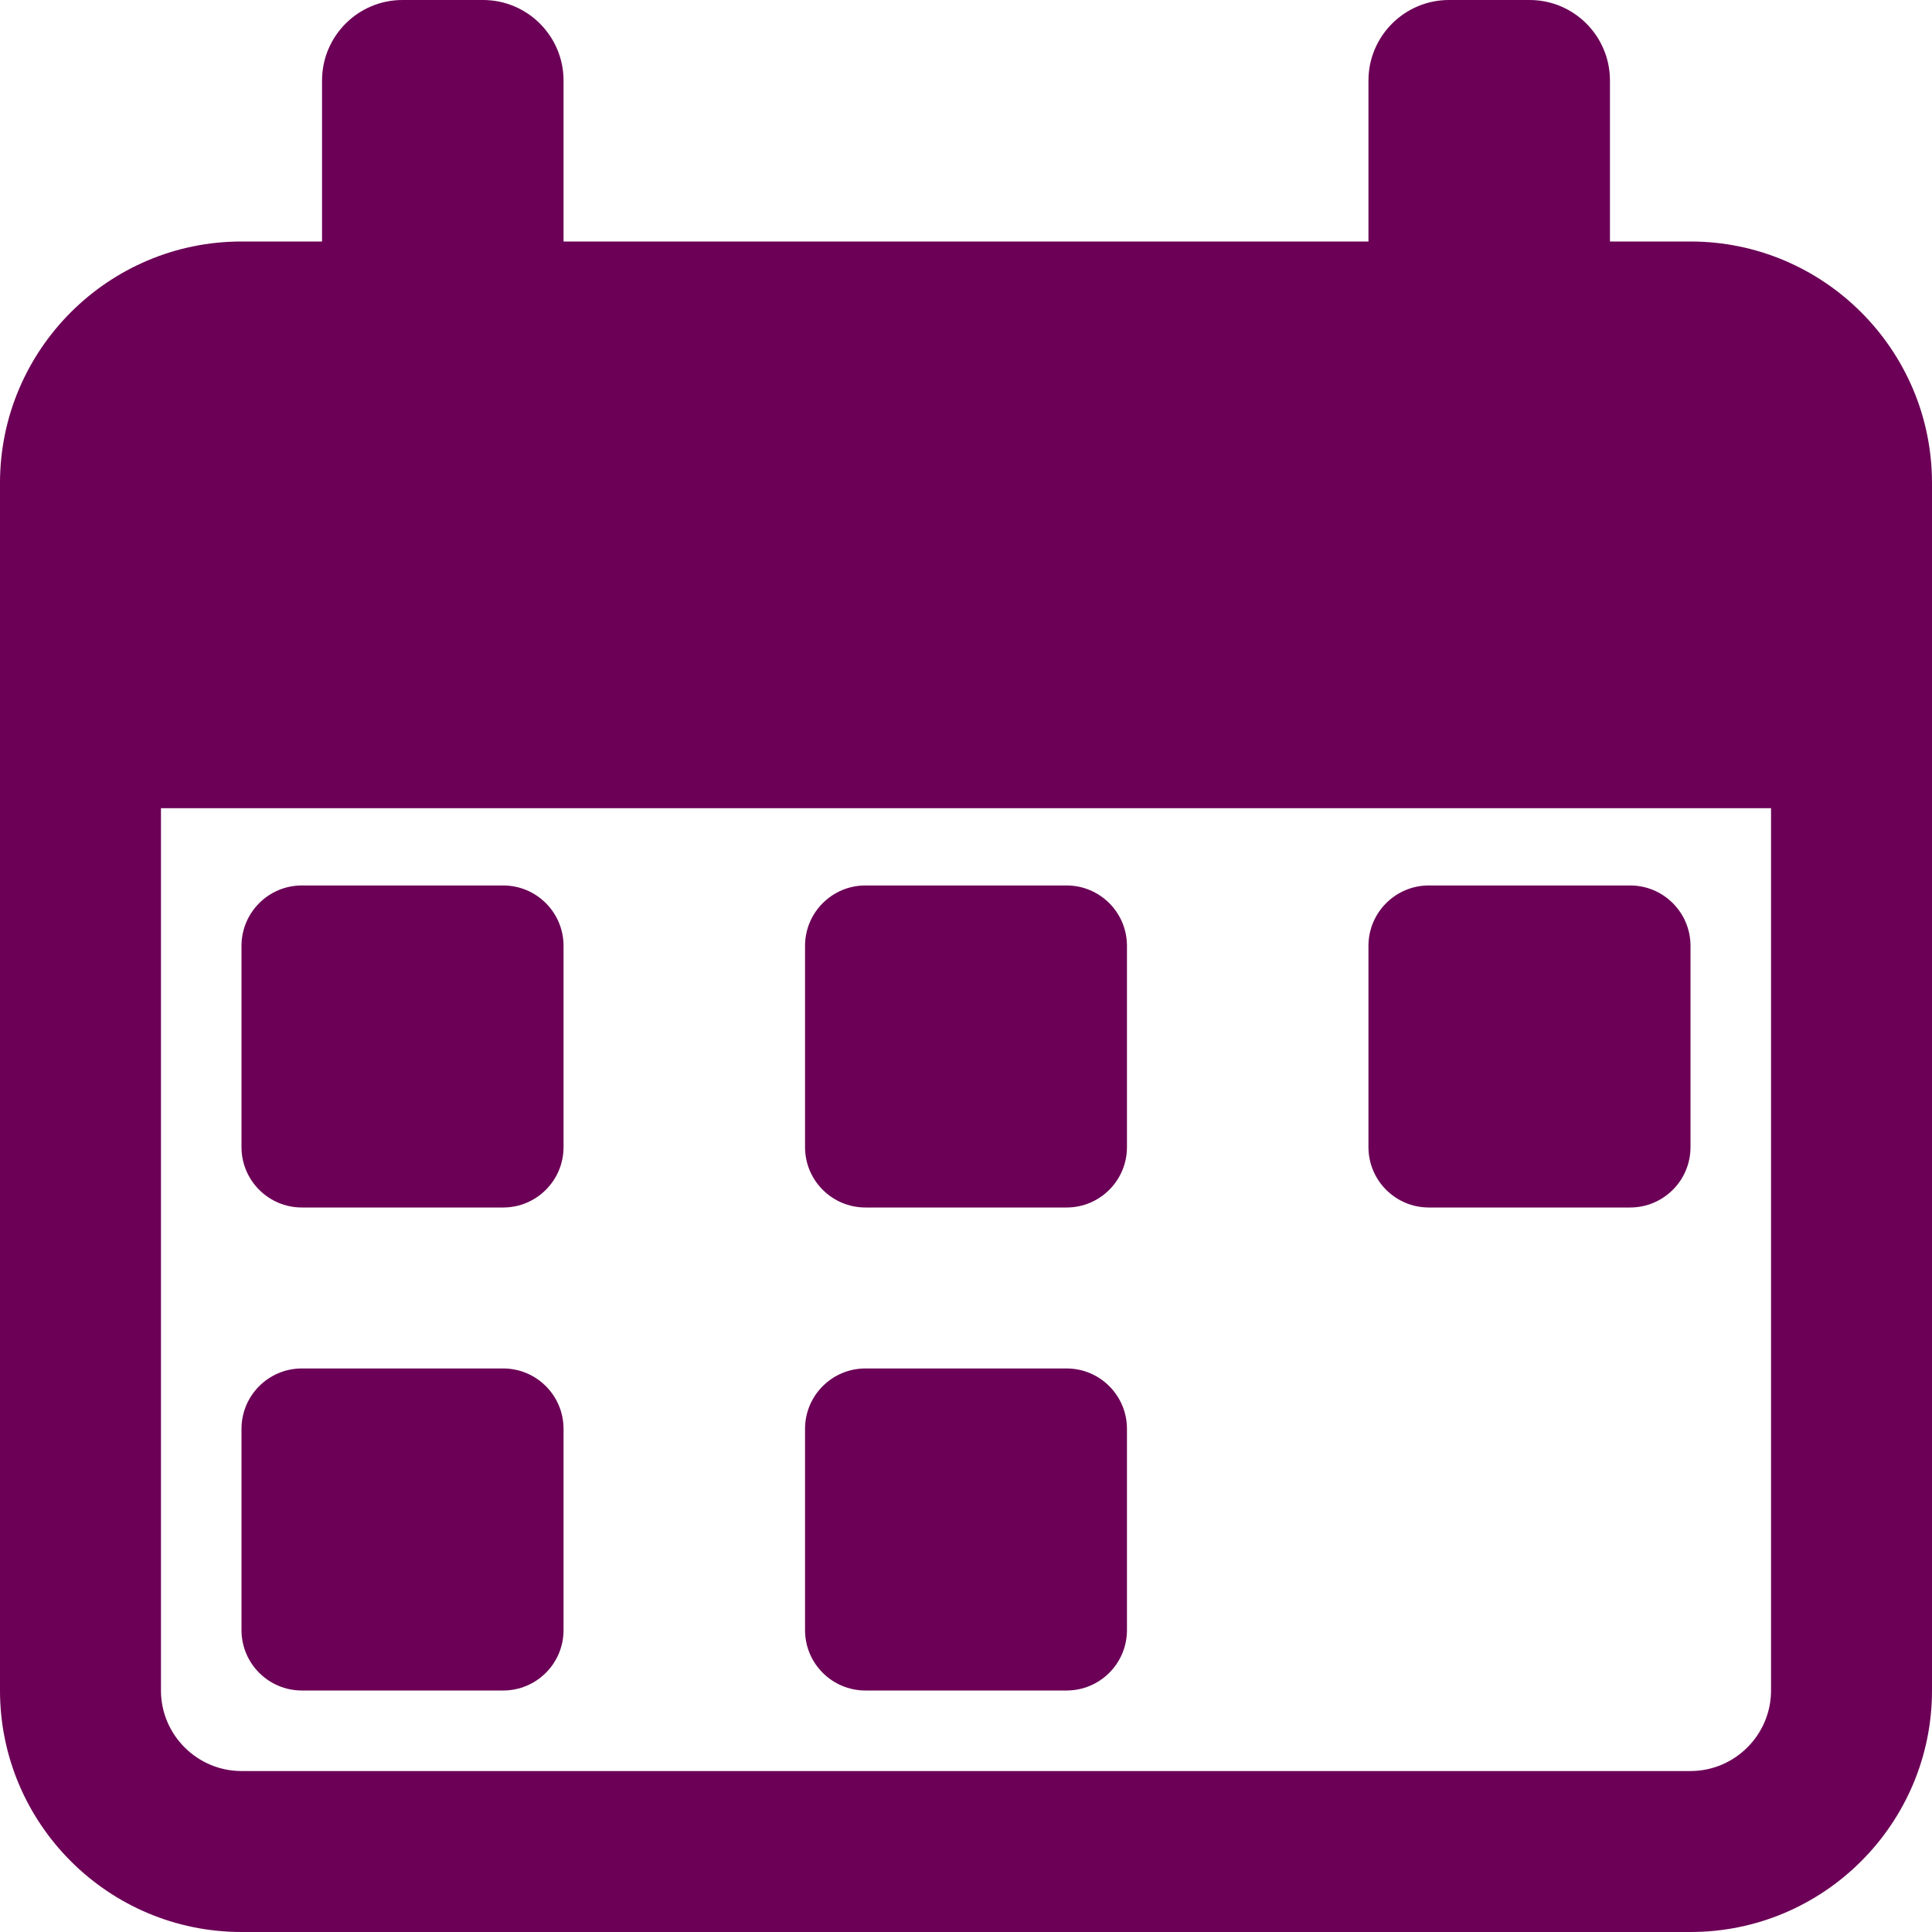
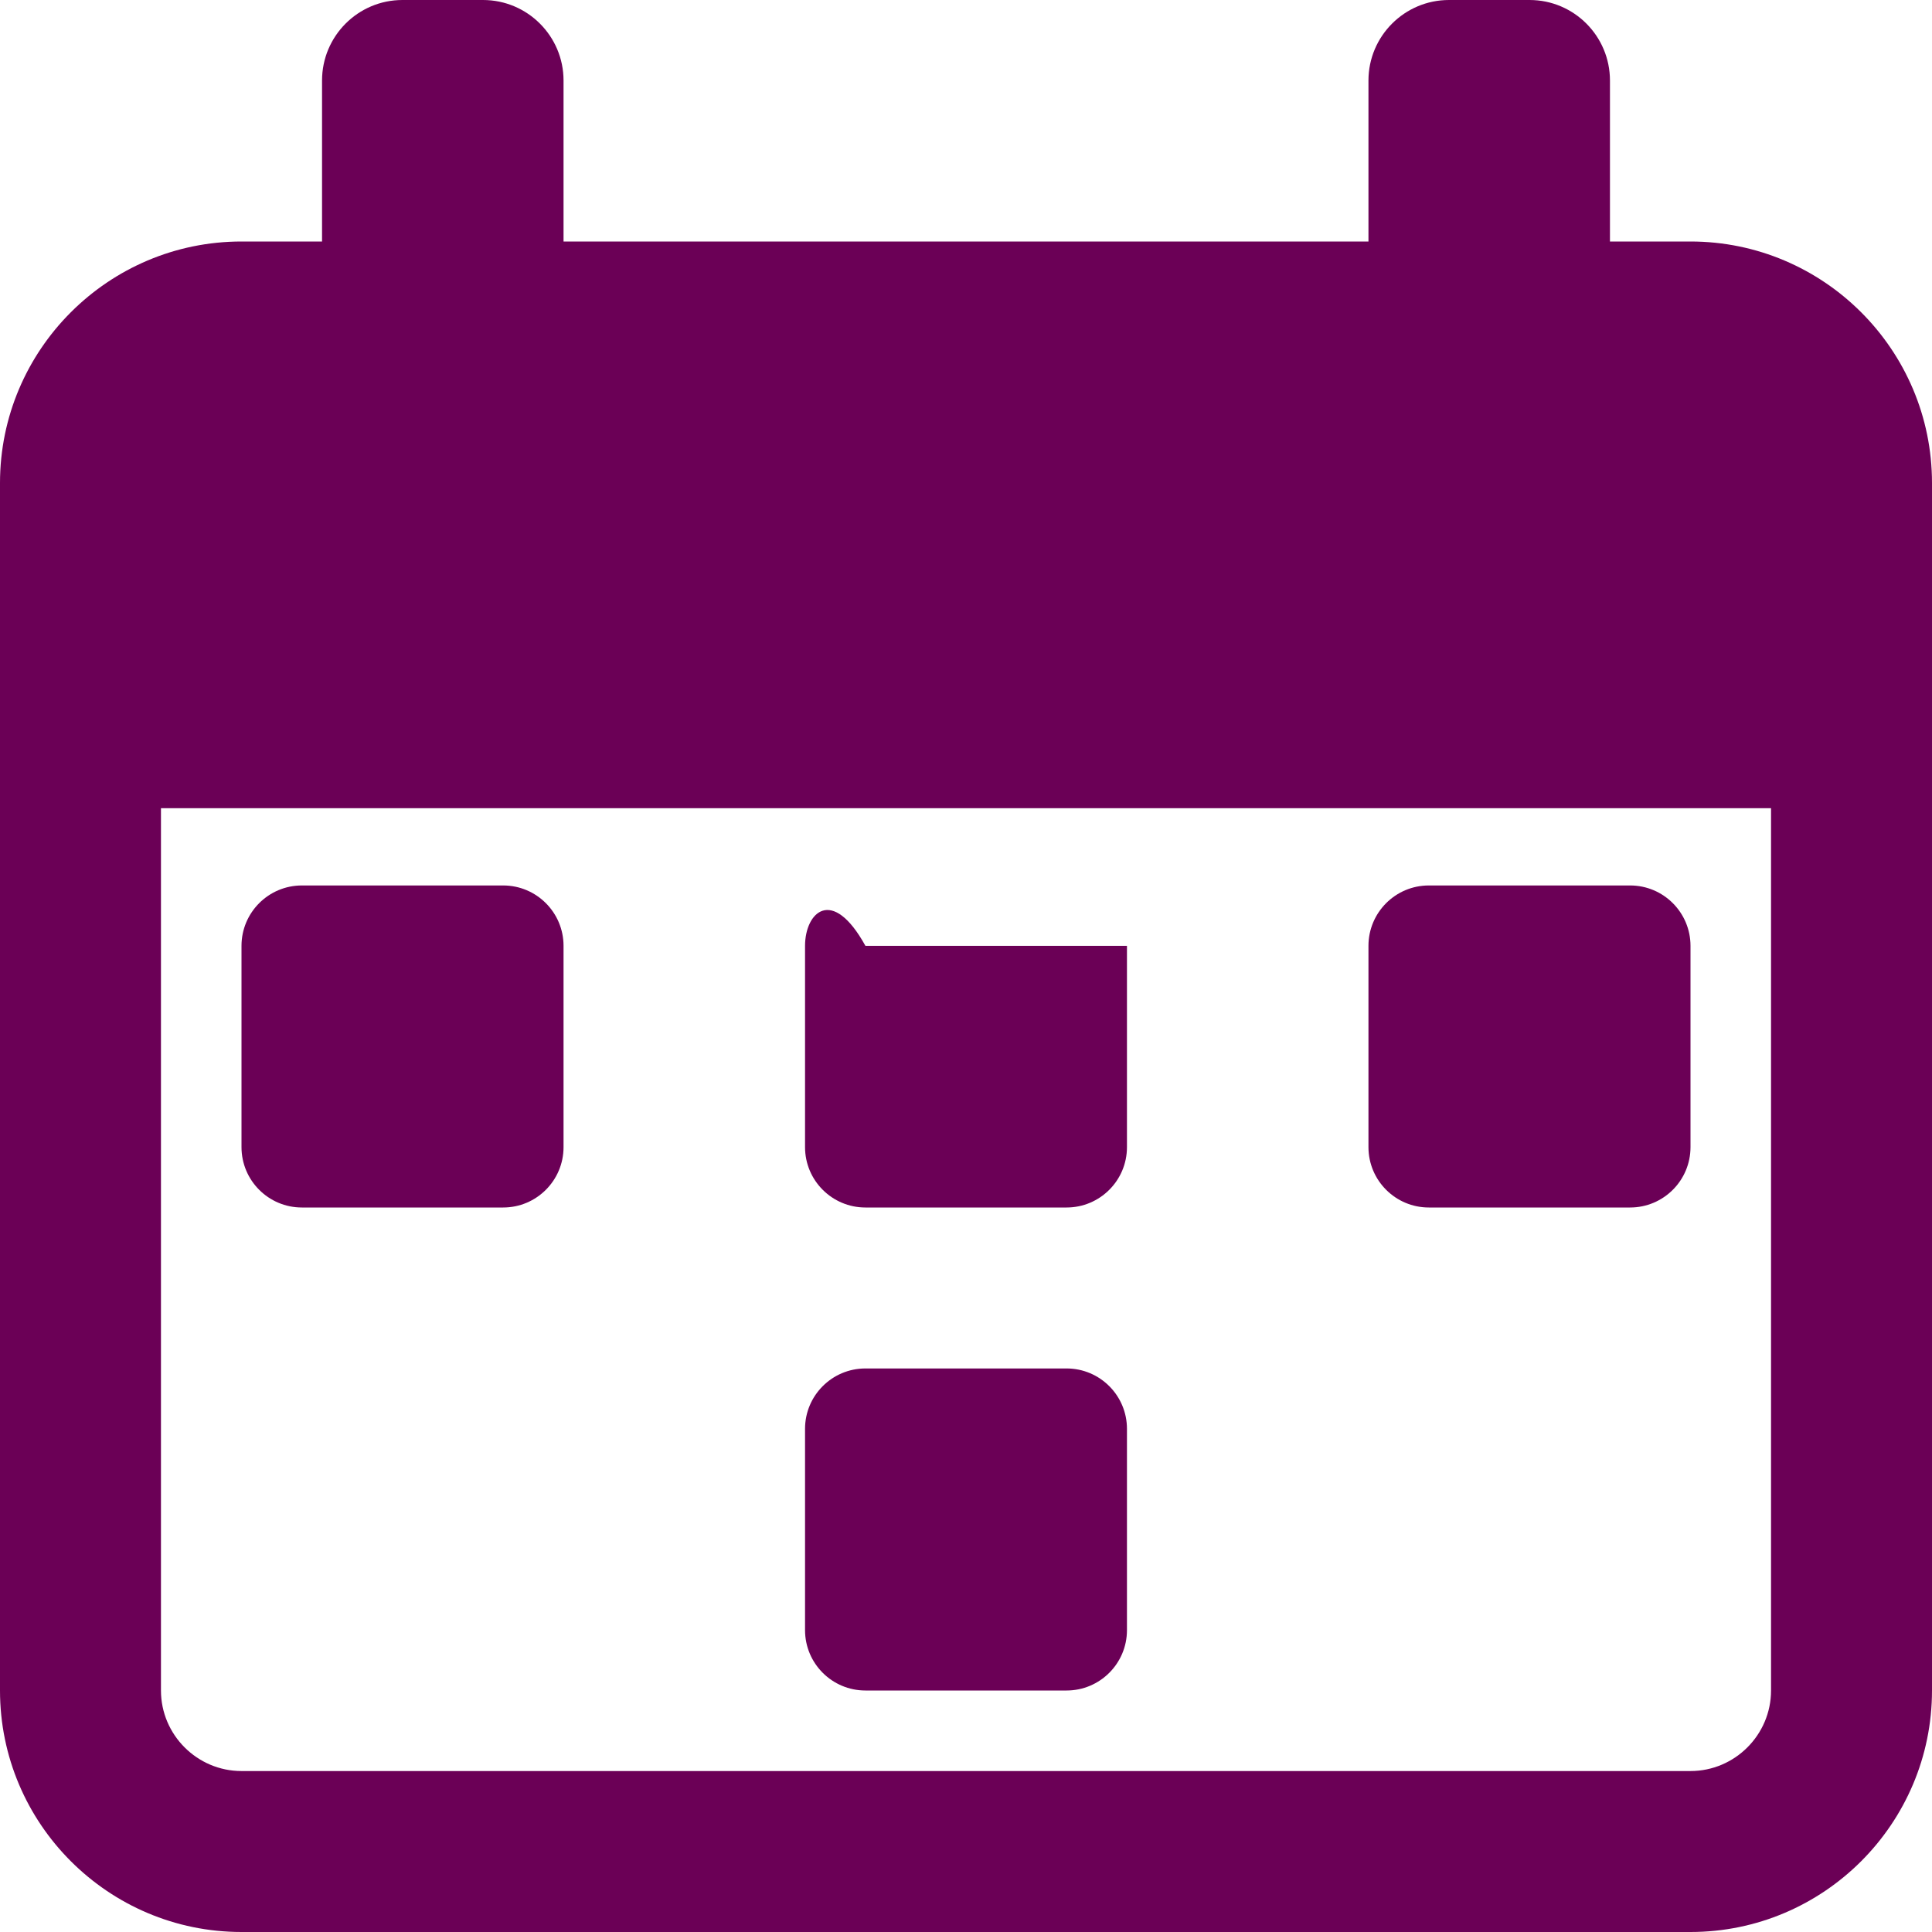
<svg xmlns="http://www.w3.org/2000/svg" width="16" height="16" viewBox="0 0 16 16" fill="none">
  <g clip-path="url(#clip0_85_34822)">
    <path d="M2.5 10H4.167C4.443 10 4.667 9.776 4.667 9.5V7.833C4.667 7.557 4.443 7.333 4.167 7.333H2.5C2.224 7.333 2 7.557 2 7.833V9.5C2 9.776 2.224 10 2.5 10Z" fill="#6B0056" />
-     <path d="M2.5 14H4.167C4.443 14 4.667 13.776 4.667 13.5V11.833C4.667 11.557 4.443 11.333 4.167 11.333H2.5C2.224 11.333 2 11.557 2 11.833V13.5C2 13.776 2.224 14 2.5 14Z" fill="#6B0056" />
-     <path d="M7.167 10H8.833C9.109 10 9.333 9.776 9.333 9.5V7.833C9.333 7.557 9.109 7.333 8.833 7.333H7.167C6.891 7.333 6.667 7.557 6.667 7.833V9.5C6.667 9.776 6.891 10 7.167 10Z" fill="#6B0056" />
+     <path d="M7.167 10H8.833C9.109 10 9.333 9.776 9.333 9.5V7.833H7.167C6.891 7.333 6.667 7.557 6.667 7.833V9.5C6.667 9.776 6.891 10 7.167 10Z" fill="#6B0056" />
    <path d="M7.167 14H8.833C9.109 14 9.333 13.776 9.333 13.5V11.833C9.333 11.557 9.109 11.333 8.833 11.333H7.167C6.891 11.333 6.667 11.557 6.667 11.833V13.5C6.667 13.776 6.891 14 7.167 14Z" fill="#6B0056" />
    <path d="M11.833 10H13.5C13.776 10 14 9.776 14 9.5V7.833C14 7.557 13.776 7.333 13.5 7.333H11.833C11.557 7.333 11.333 7.557 11.333 7.833V9.5C11.333 9.776 11.557 10 11.833 10Z" fill="#6B0056" />
    <path d="M14 2H13.333V0.667C13.333 0.299 13.035 0 12.667 0H12C11.632 0 11.333 0.299 11.333 0.667V2H4.667V0.667C4.667 0.299 4.368 0 4 0H3.333C2.965 0 2.667 0.299 2.667 0.667V2H2C0.897 2 0 2.897 0 4V14C0 15.103 0.897 16 2 16H14C15.103 16 16 15.103 16 14V4C16 2.897 15.103 2 14 2ZM14.667 14C14.667 14.367 14.367 14.667 14 14.667H2C1.633 14.667 1.333 14.367 1.333 14V6.693H14.667V14Z" fill="#6B0056" />
  </g>
  <defs>
    <clipPath id="clip0_85_34822">
      <rect width="16" height="16" fill="white" />
    </clipPath>
  </defs>
</svg>